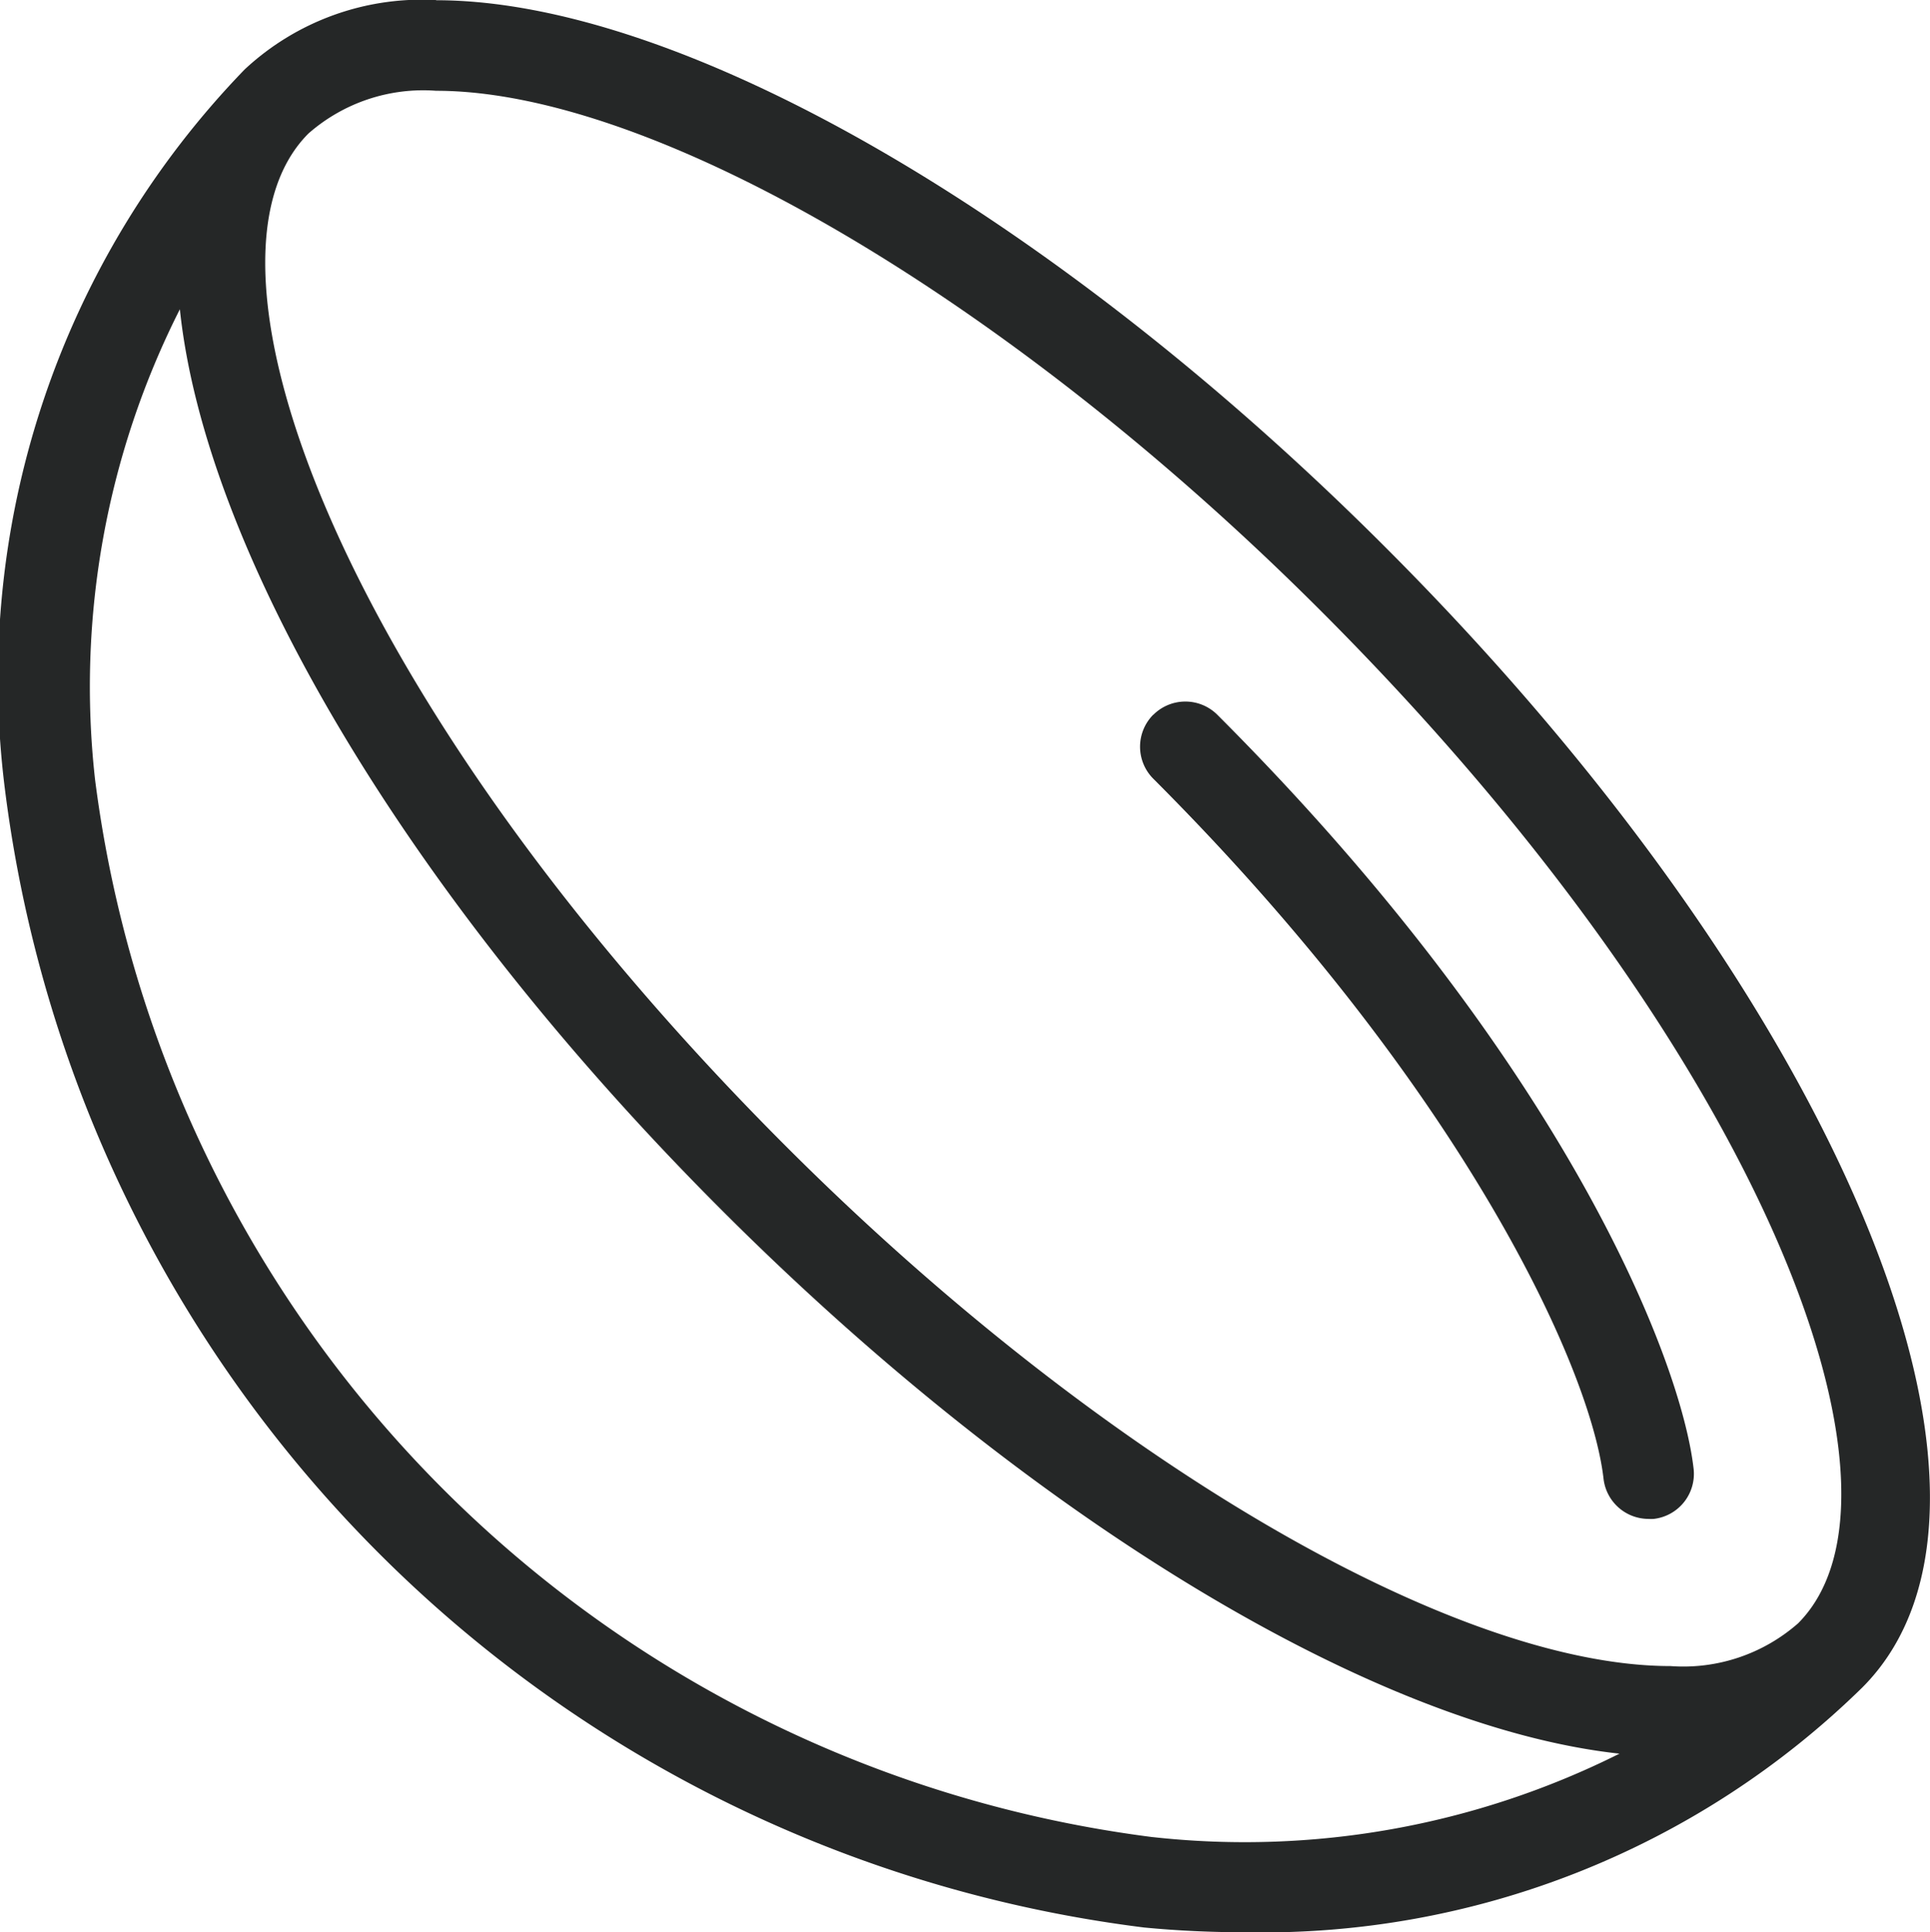
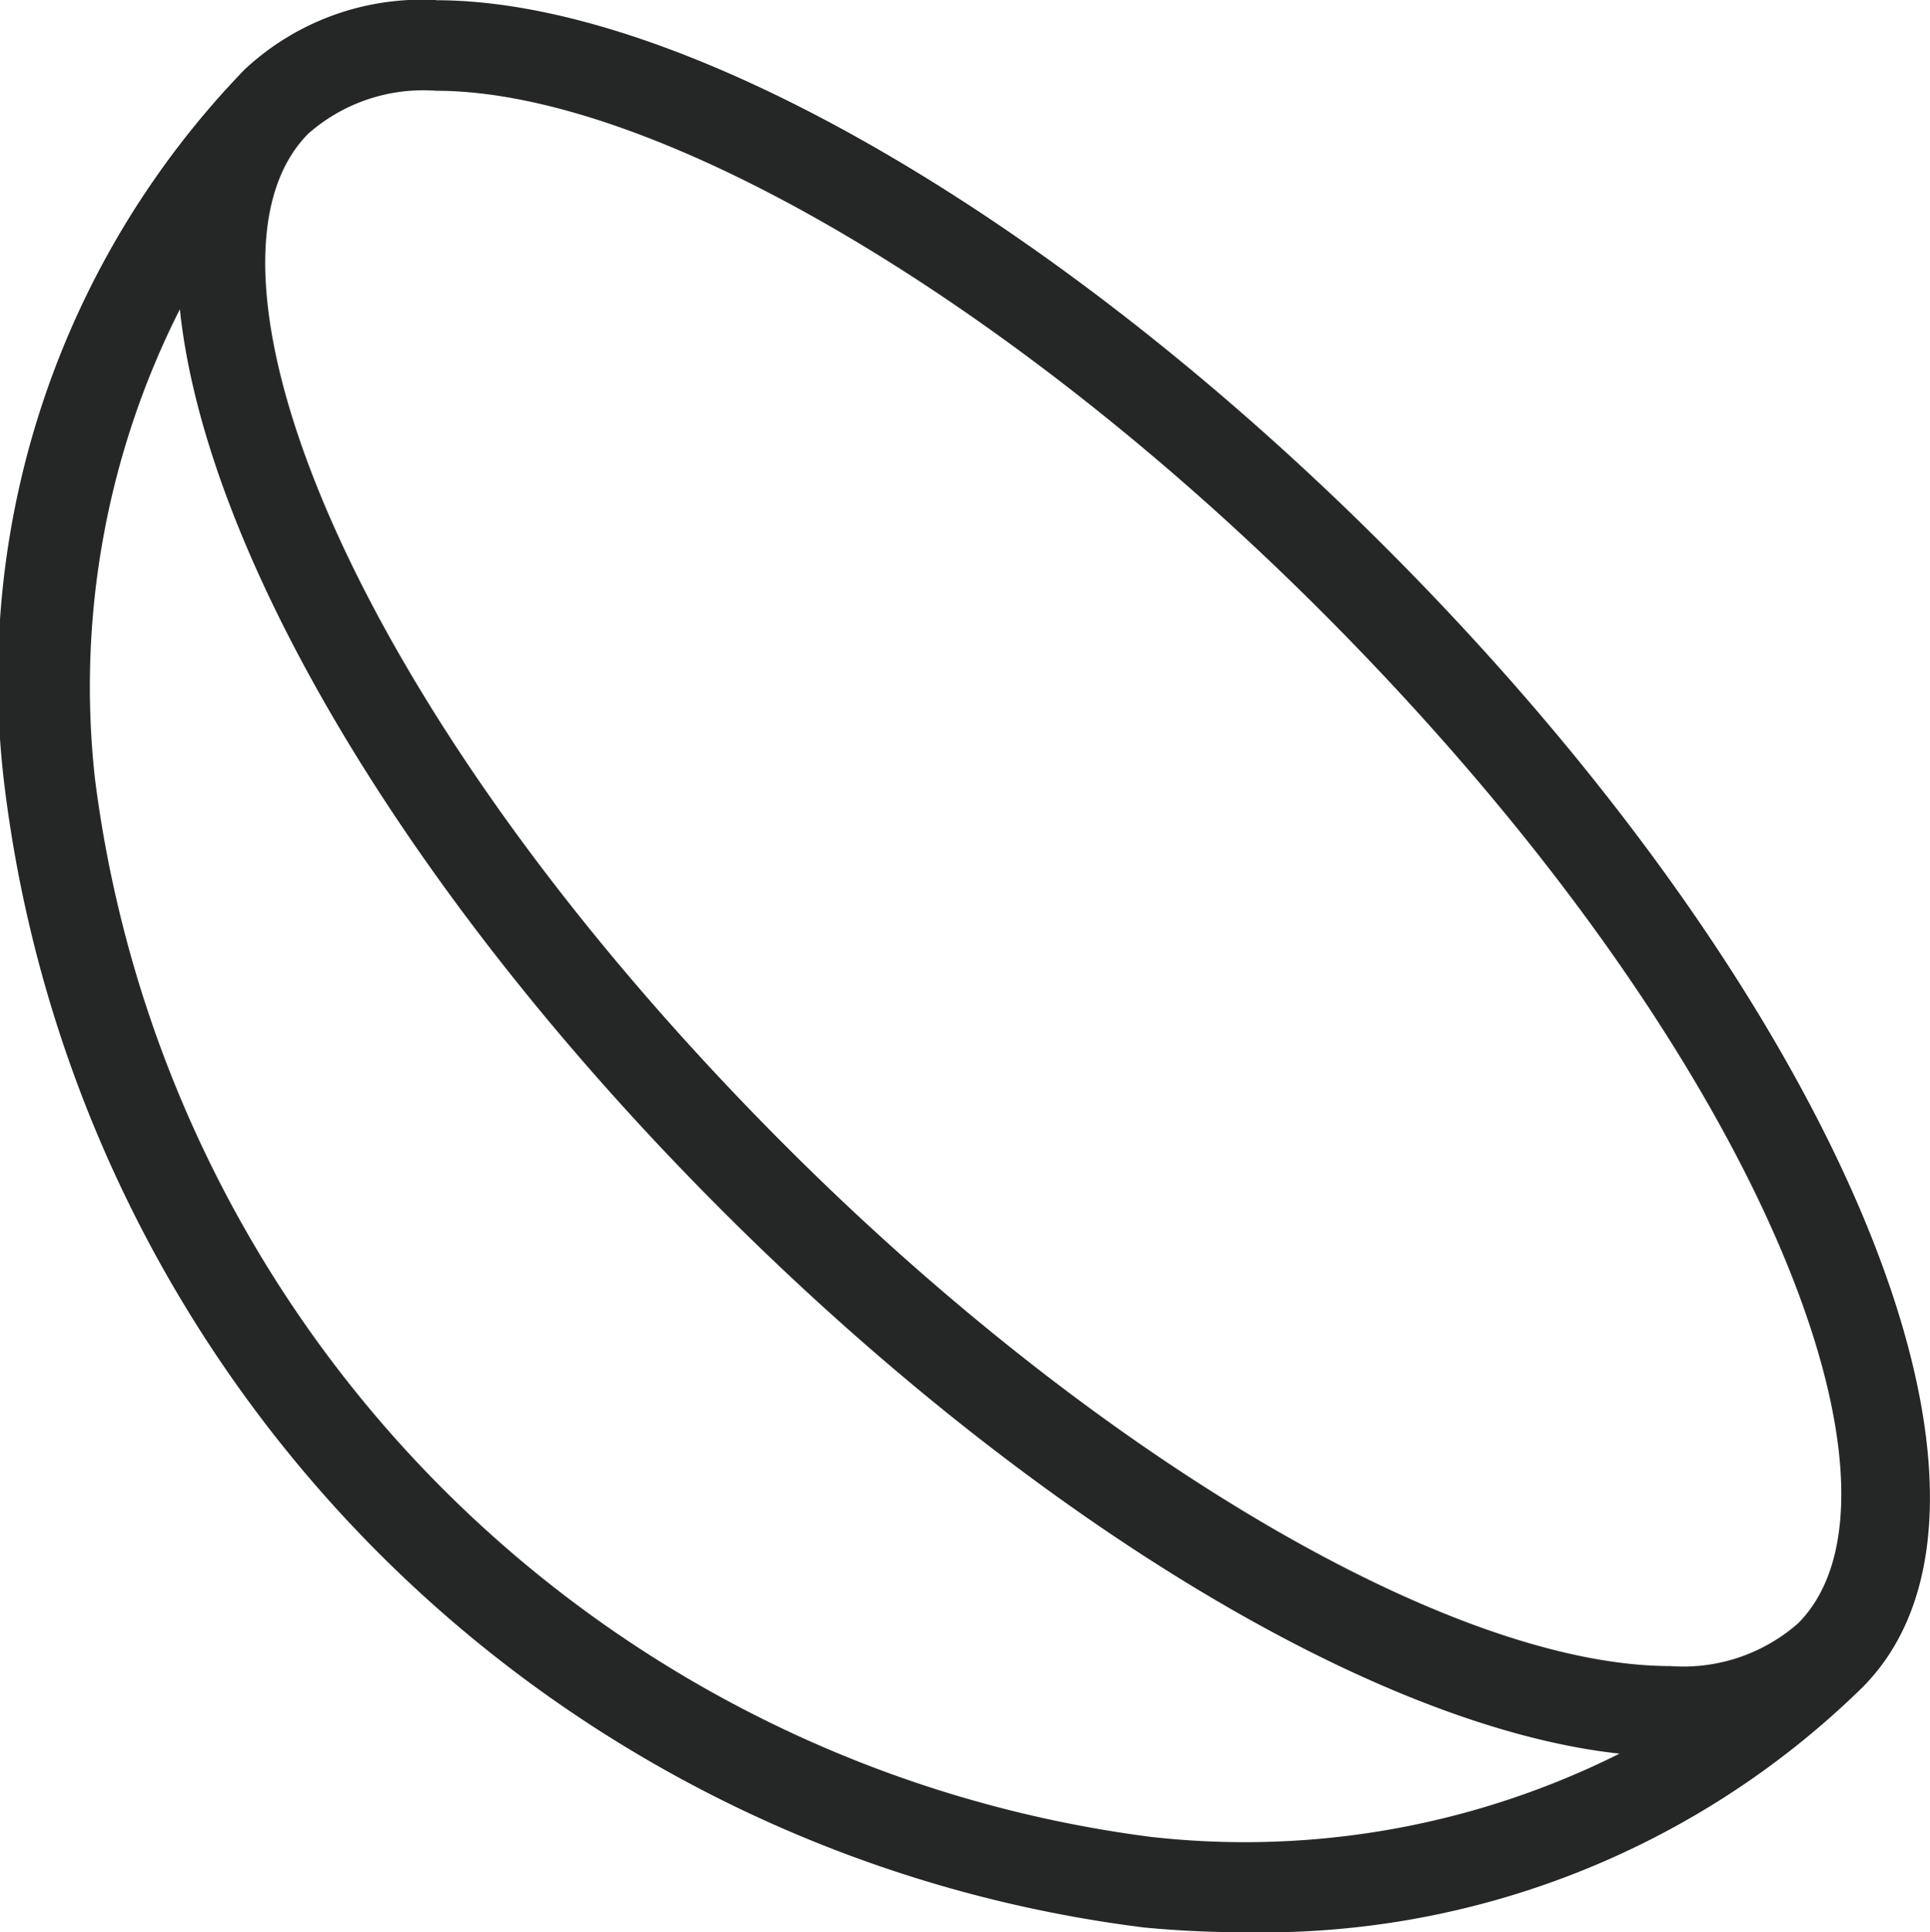
<svg xmlns="http://www.w3.org/2000/svg" id="lens" width="24.819" height="24.841" viewBox="0 0 24.819 24.841">
  <path id="Path_155" data-name="Path 155" d="M119.352,113.611a3.341,3.341,0,0,0-2.464.892,11.269,11.269,0,0,0-3.085,9.236,16.87,16.87,0,0,0,14.652,14.652c.435.042.866.061,1.291.061a11.023,11.023,0,0,0,7.943-3.145l0,0c2.392-2.392-.3-8.834-6.137-14.667-4.27-4.269-9.059-7.027-12.2-7.027h0Zm9.212,23.618a15.708,15.708,0,0,1-13.6-13.6,10.745,10.745,0,0,1,1.091-6.043c.322,3.084,2.869,7.484,6.969,11.583,3.982,3.982,8.414,6.647,11.544,6.987a10.769,10.769,0,0,1-6,1.073h0Zm8.3-2.748a2.237,2.237,0,0,1-1.64.549c-2.806,0-7.379-2.687-11.378-6.686-5.729-5.729-7.8-11.356-6.137-13.018a2.237,2.237,0,0,1,1.64-.549c2.806,0,7.378,2.687,11.378,6.686,5.729,5.729,7.8,11.356,6.137,13.018Z" transform="translate(-113.742 -113.61)" fill="#252727" />
-   <path id="Path_156" data-name="Path 156" d="M274.876,212.777a.583.583,0,0,0,0,.824c3.943,3.943,5.623,7.543,5.79,9a.583.583,0,0,0,.578.516.565.565,0,0,0,.067,0,.583.583,0,0,0,.513-.646c-.159-1.393-1.645-5.213-6.124-9.692a.583.583,0,0,0-.824,0h0Z" transform="translate(-260.045 -203.589)" fill="#252727" />
</svg>